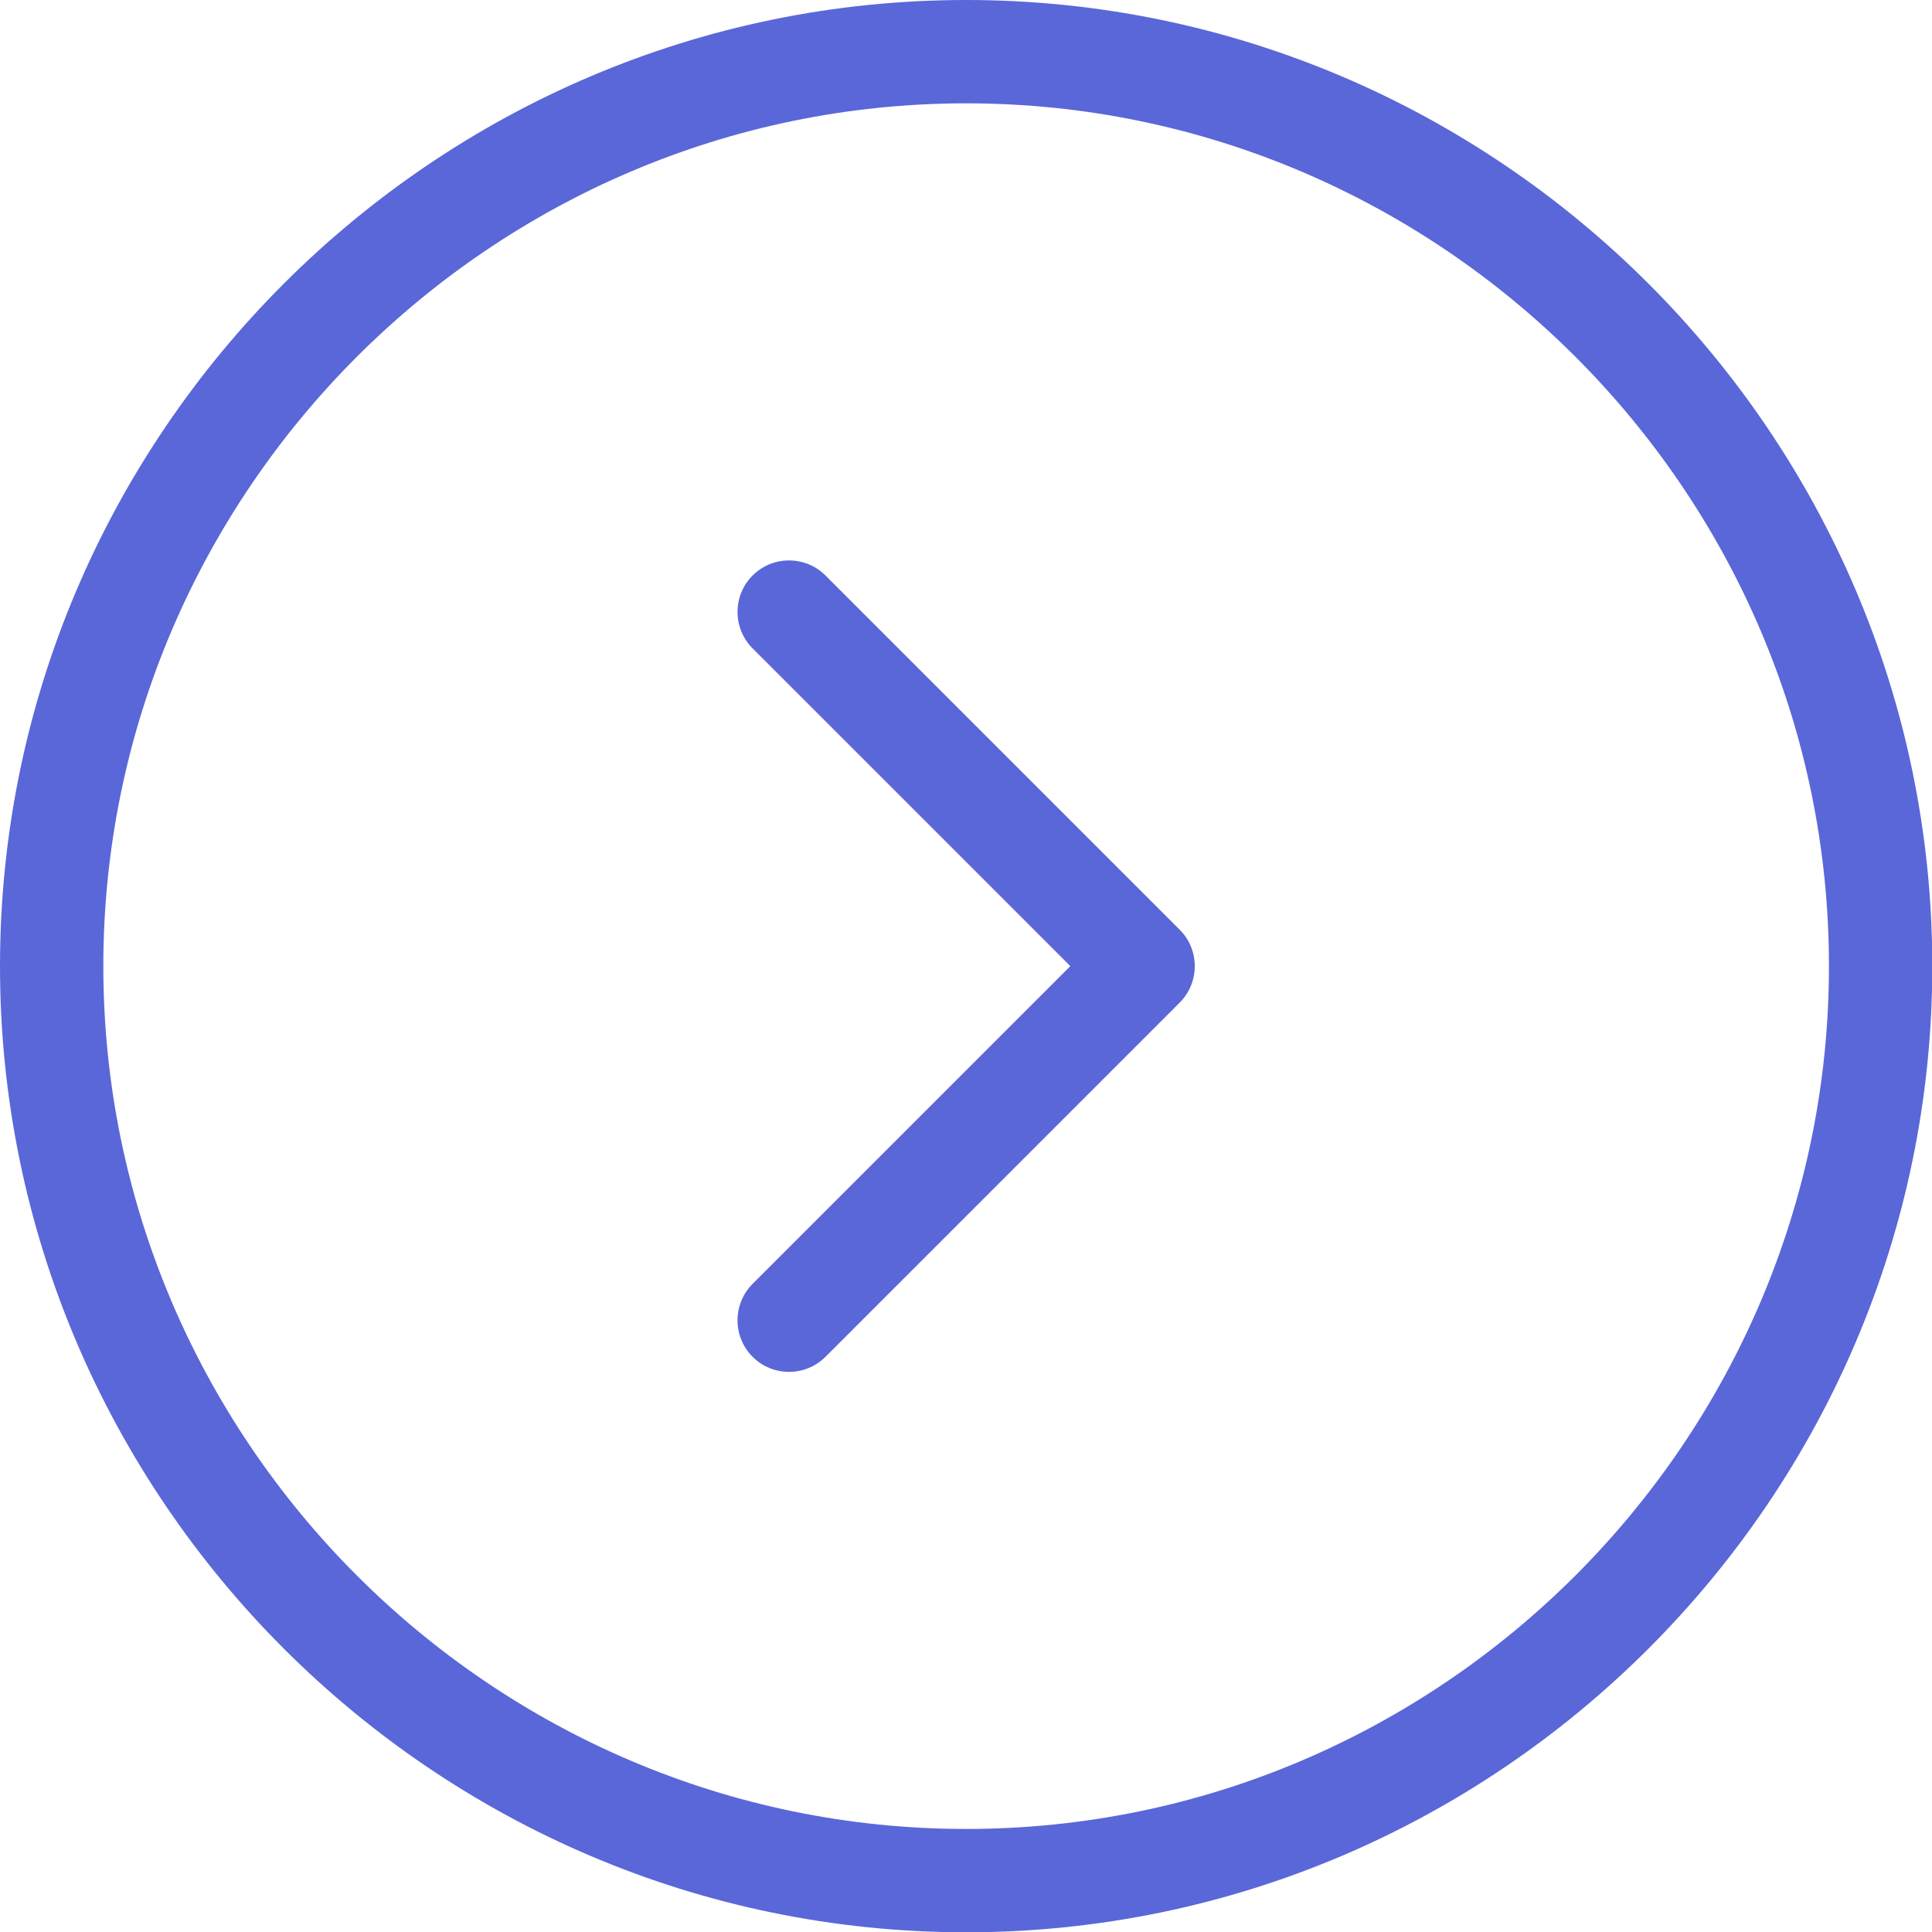
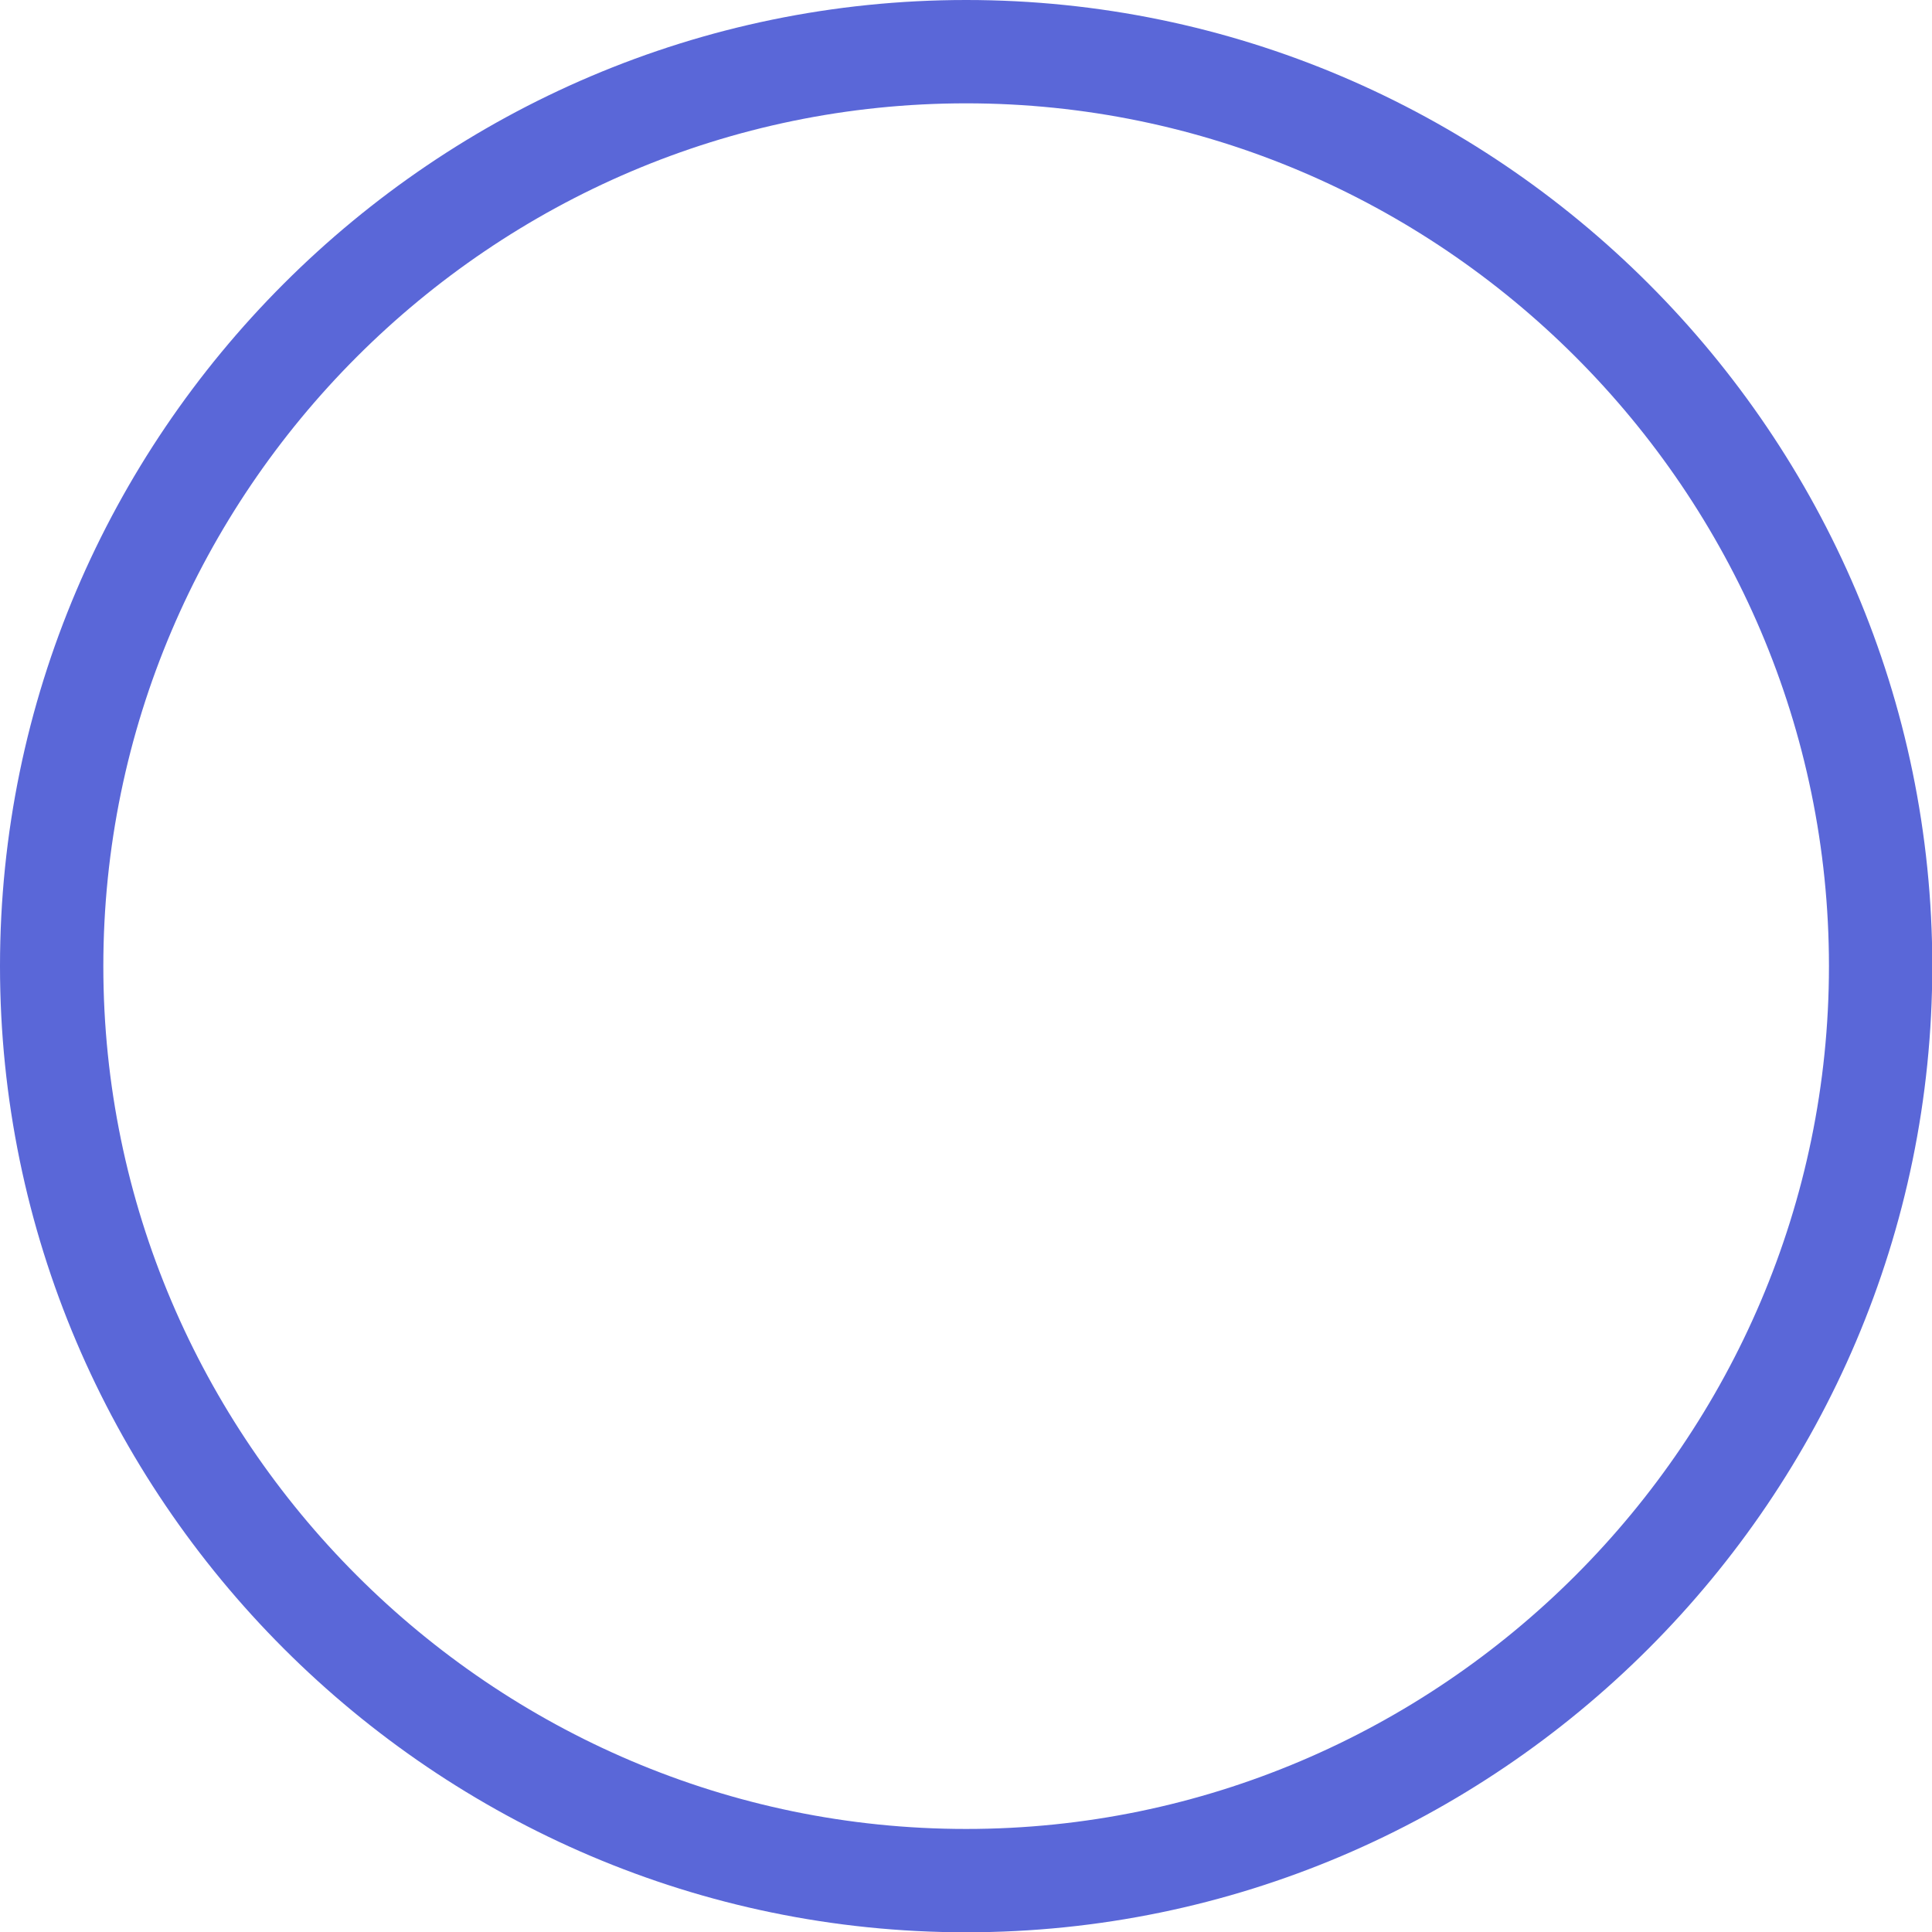
<svg xmlns="http://www.w3.org/2000/svg" version="1.1" width="512" height="512" x="0" y="0" viewBox="0 0 67.31 67.31" style="enable-background:new 0 0 512 512" xml:space="preserve" fill-rule="evenodd">
  <g>
    <g fill="#2579ee">
      <path d="M33.66 0c18.52 0 33.66 15.14 33.66 33.66S52.18 67.32 33.66 67.32 0 52.18 0 33.66 15.14 0 33.66 0zm0 3.6c16.53 0 30.06 13.53 30.06 30.06S50.19 63.72 33.66 63.72 3.6 50.19 3.6 33.66 17.13 3.6 33.66 3.6z" fill="#5a67d8" opacity="1" data-original="#2579ee" />
-       <path fill-rule="nonzero" d="M28.76 47.27c-.7.7-1.84.7-2.54 0s-.7-1.84 0-2.54l11.07-11.07-11.07-11.07c-.7-.7-.7-1.84 0-2.54s1.84-.7 2.54 0L41.1 32.39c.7.7.7 1.84 0 2.54z" fill="#5a67d8" opacity="1" data-original="#2579ee" />
    </g>
  </g>
</svg>